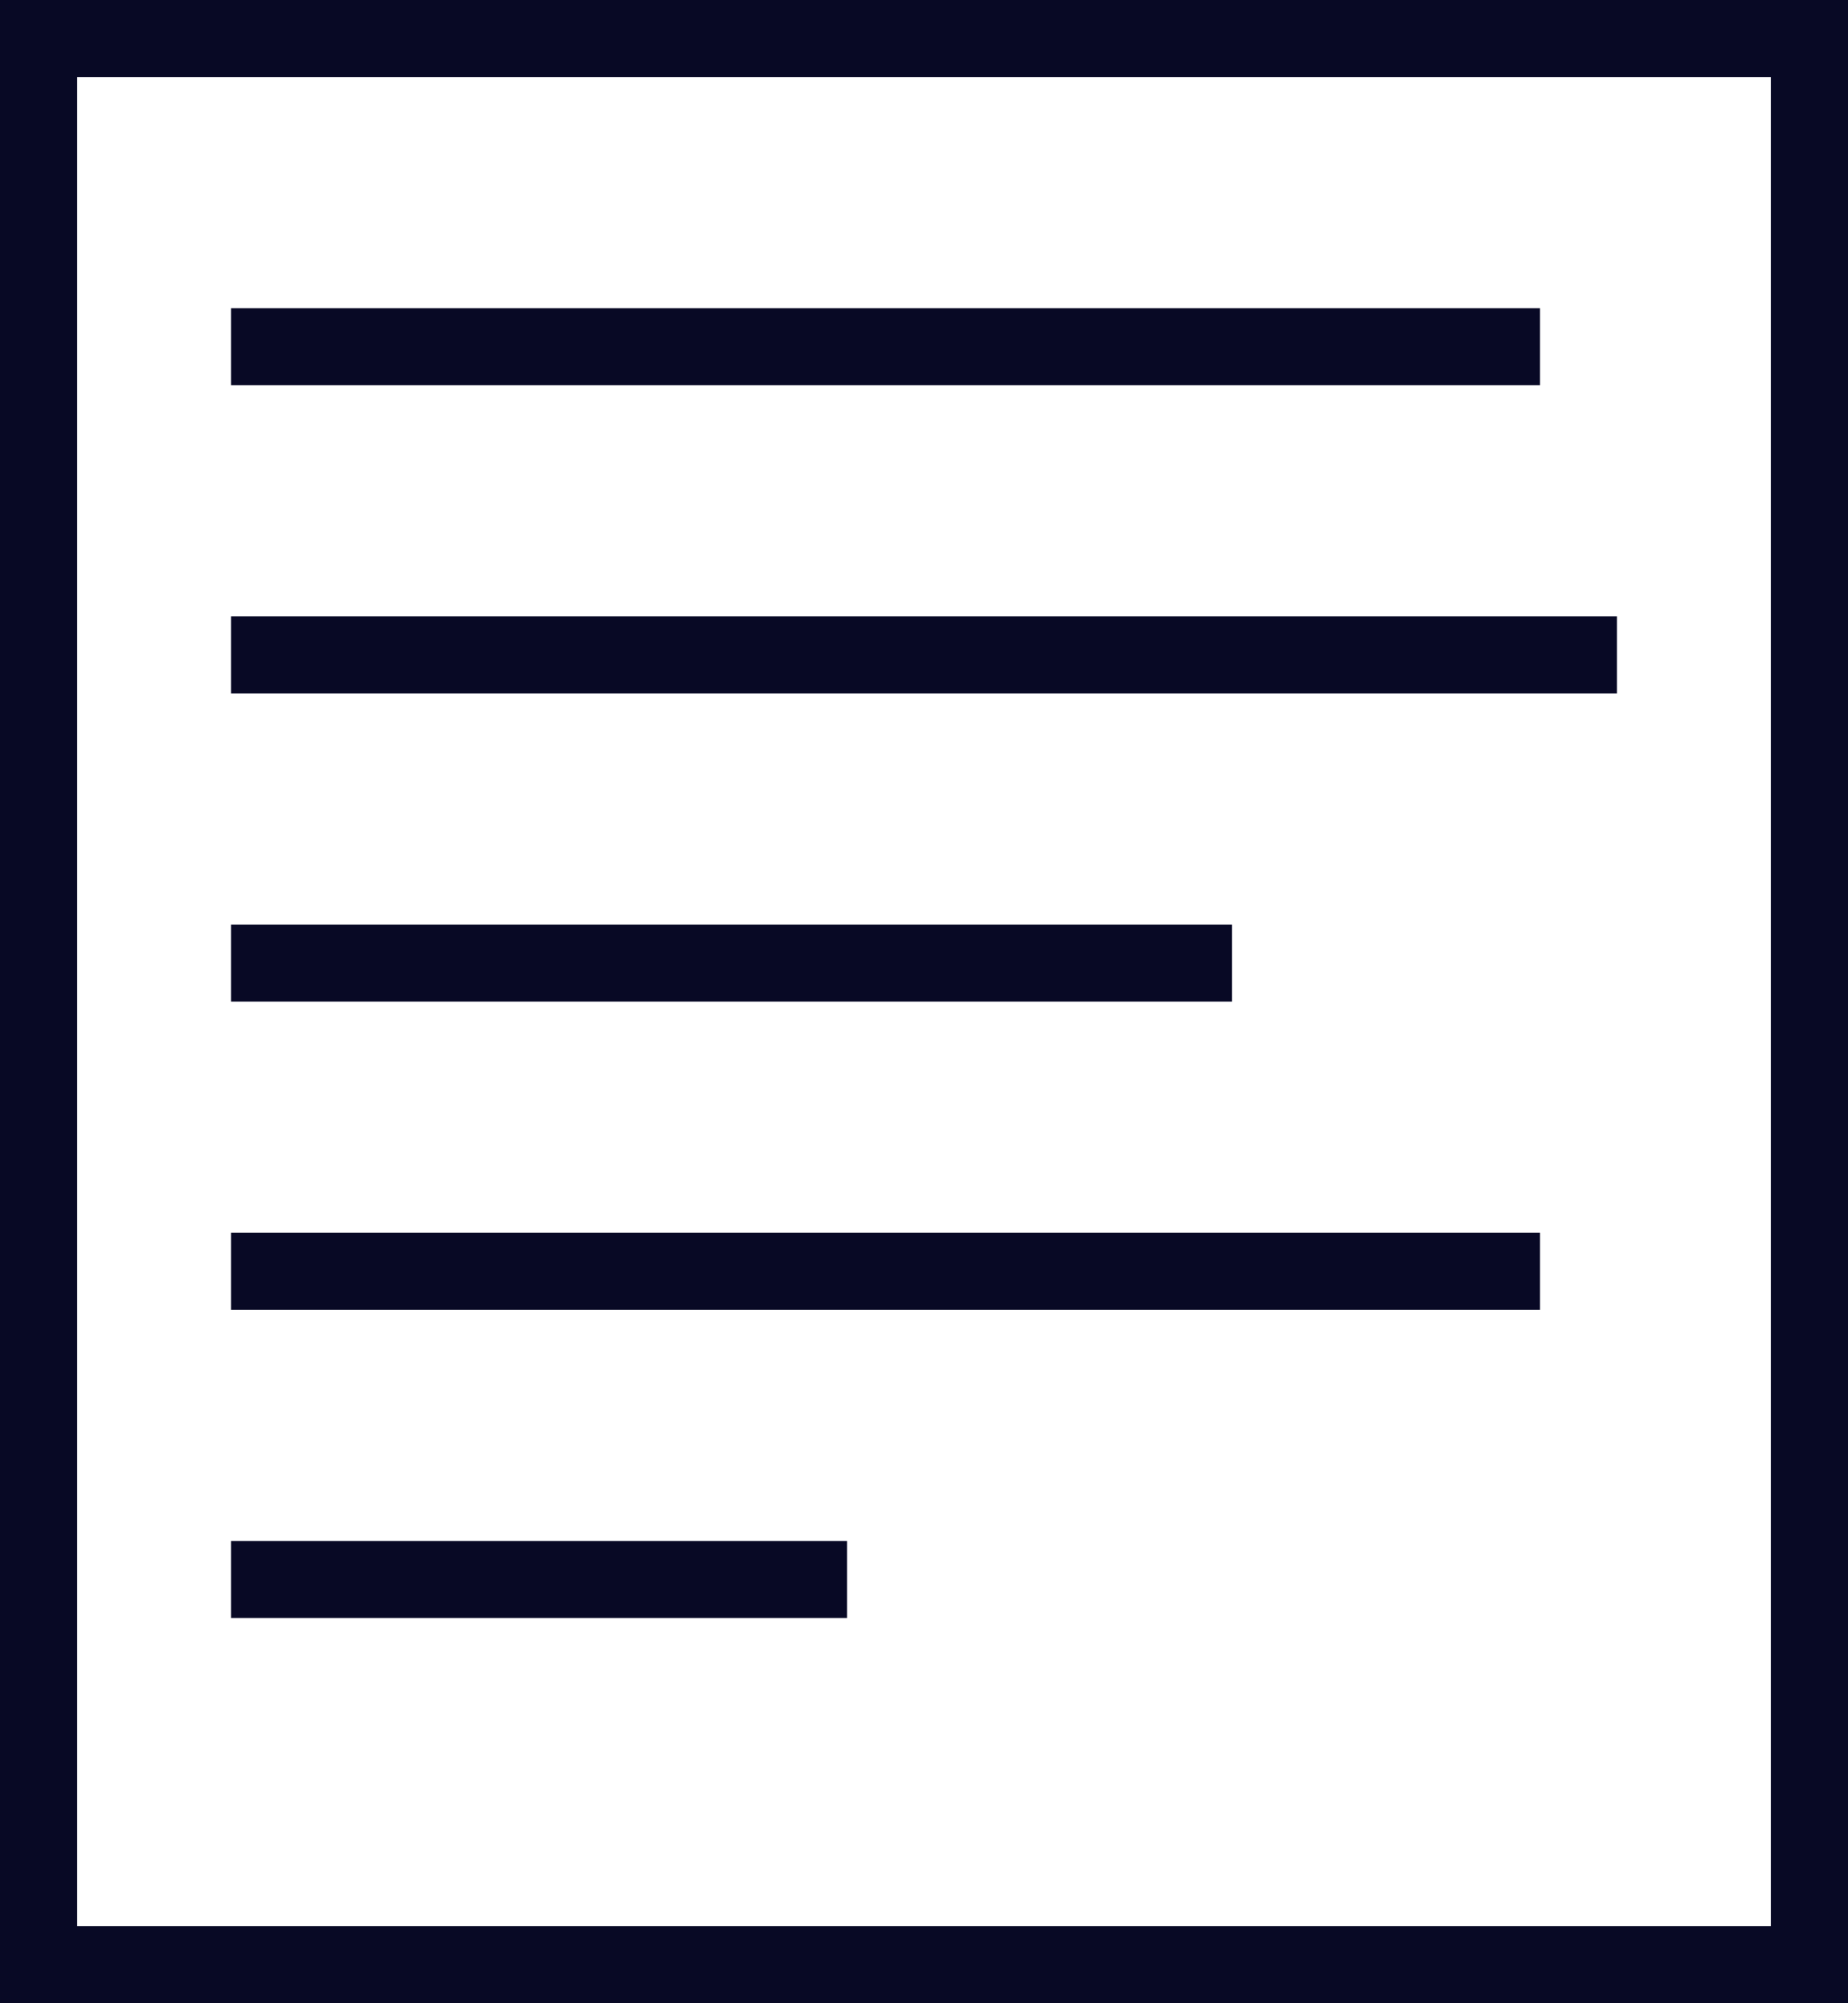
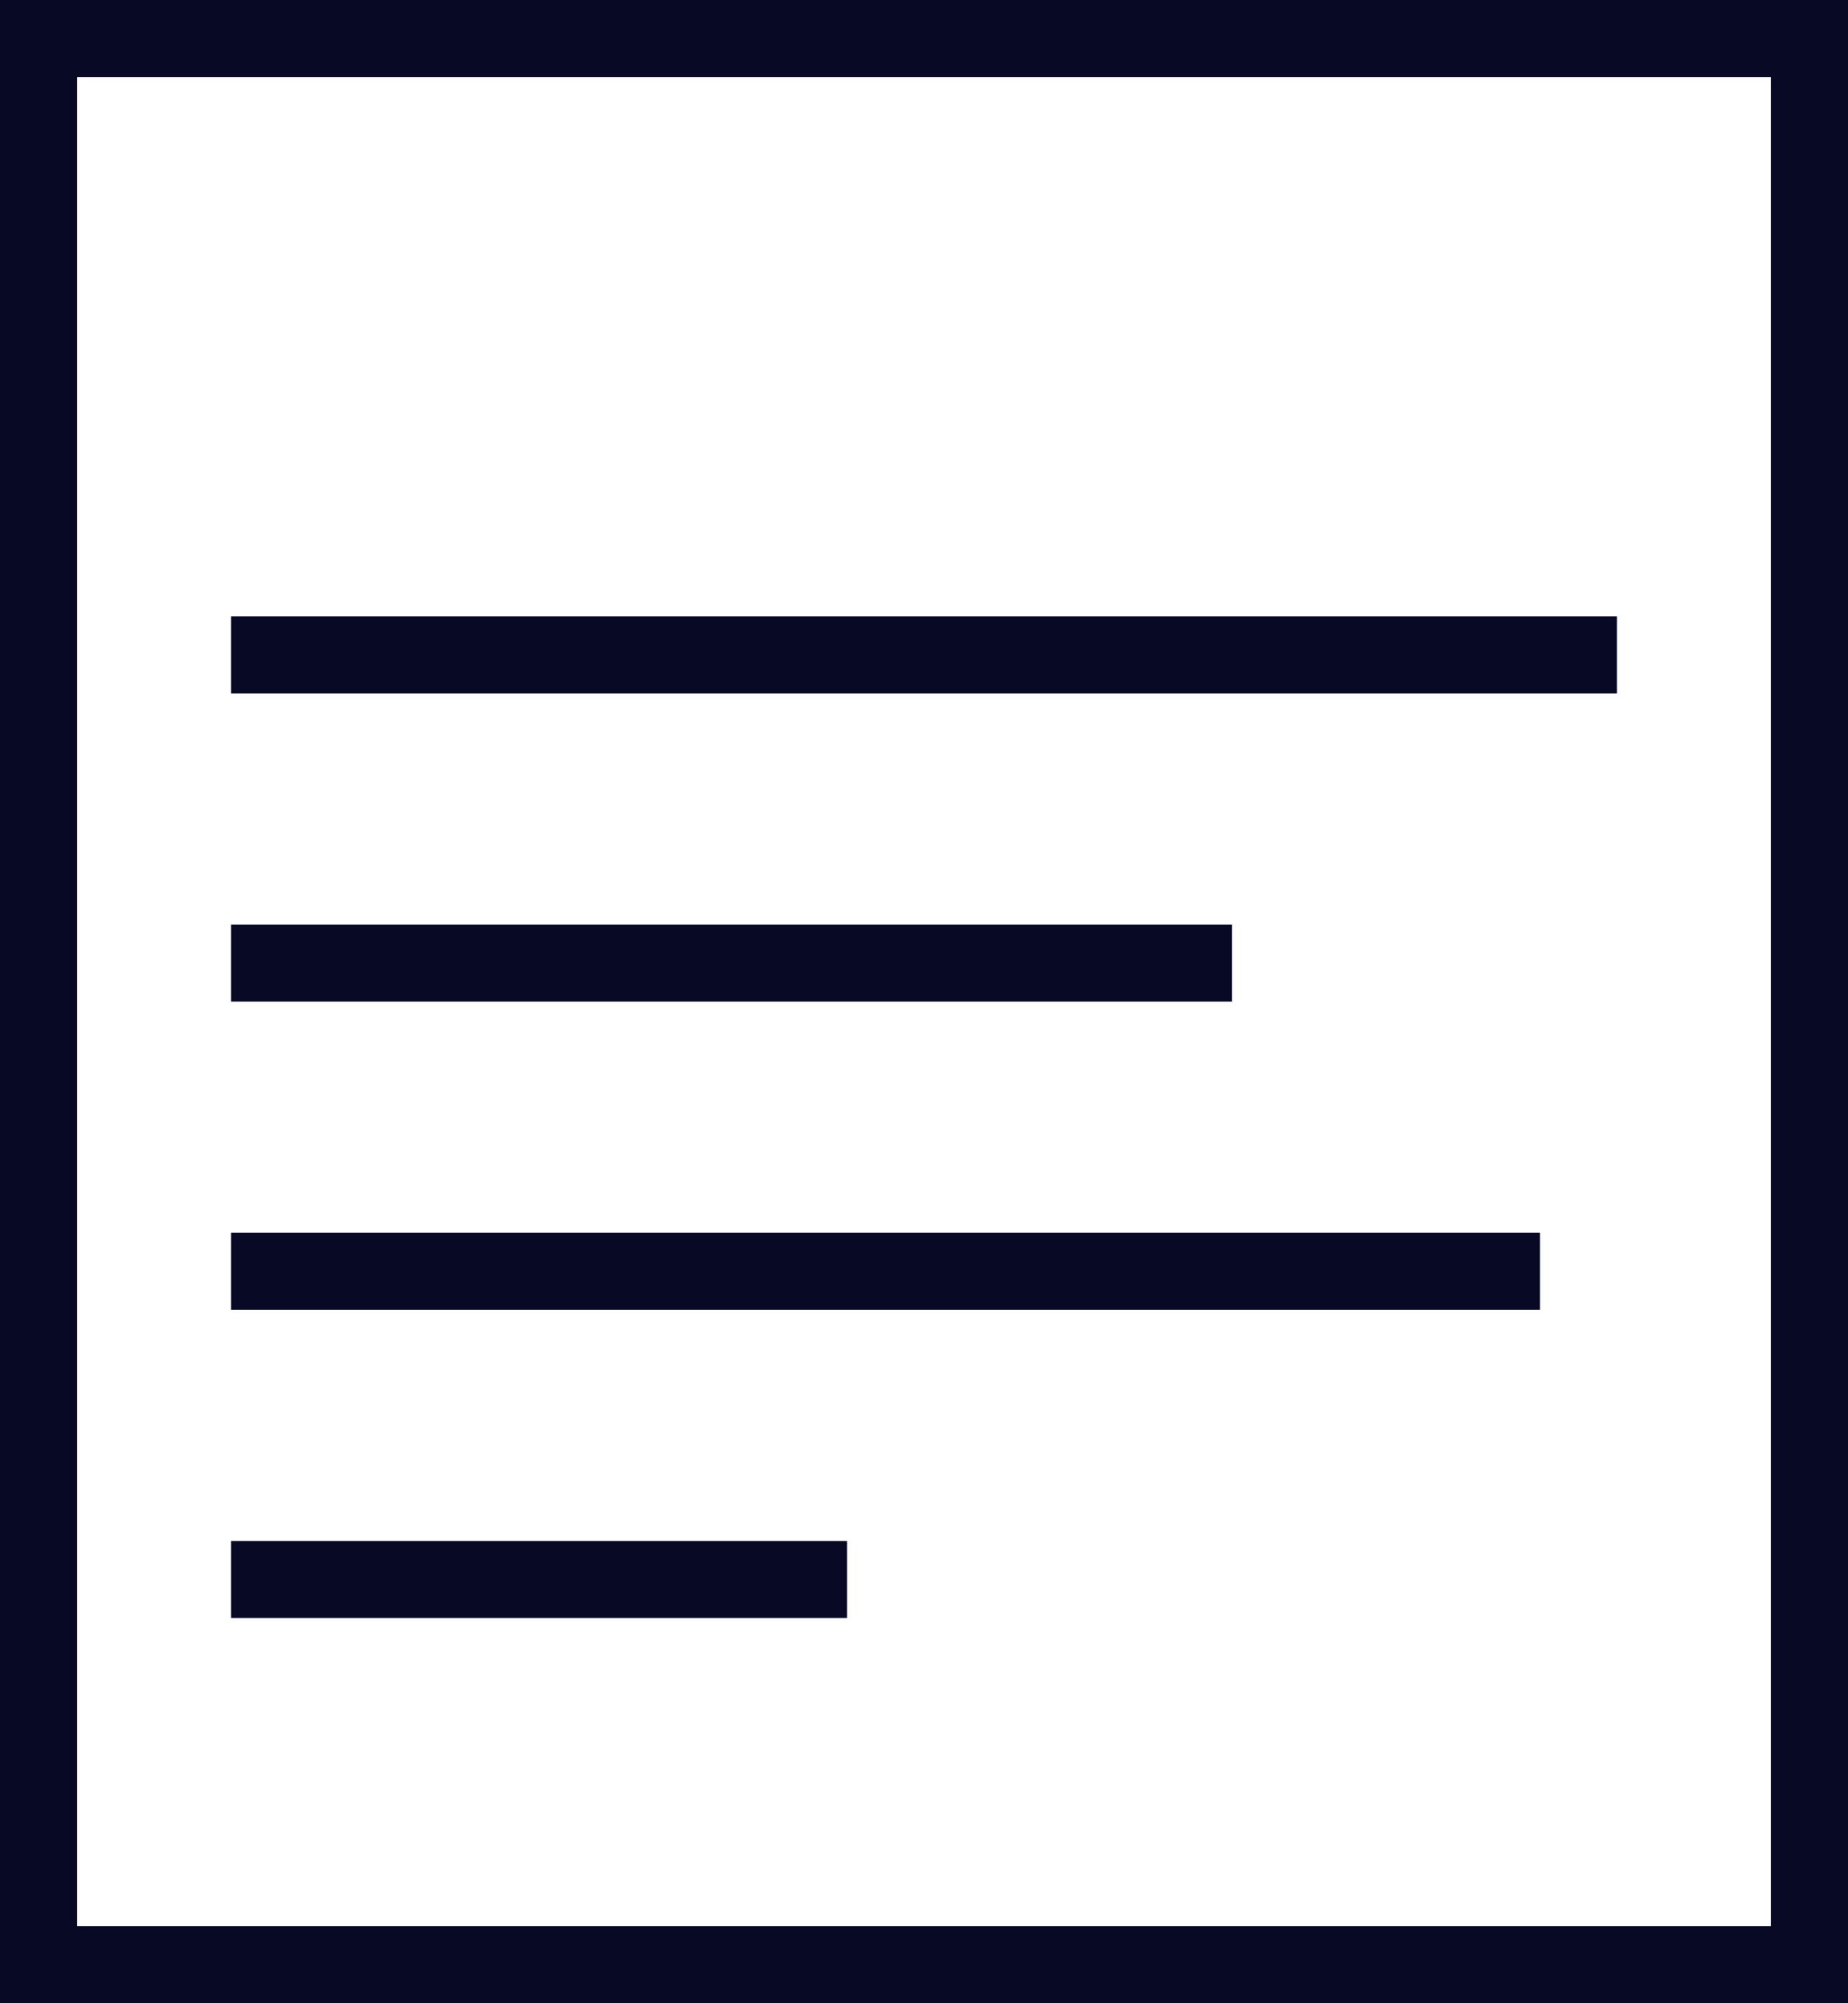
<svg xmlns="http://www.w3.org/2000/svg" width="24" height="26" viewBox="0 0 24 26" fill="none">
-   <line x1="3" y1="4.5" x2="20" y2="4.5" stroke="#080925" />
  <line x1="3" y1="8.5" x2="21" y2="8.5" stroke="#080925" />
  <line x1="3" y1="12.5" x2="16" y2="12.5" stroke="#080925" />
  <line x1="3" y1="20.5" x2="11" y2="20.5" stroke="#080925" />
  <line x1="3" y1="16.5" x2="20" y2="16.5" stroke="#080925" />
  <path d="M23.5 0.5V25.5H0.5V0.5H23.5Z" stroke="#080925" />
</svg>